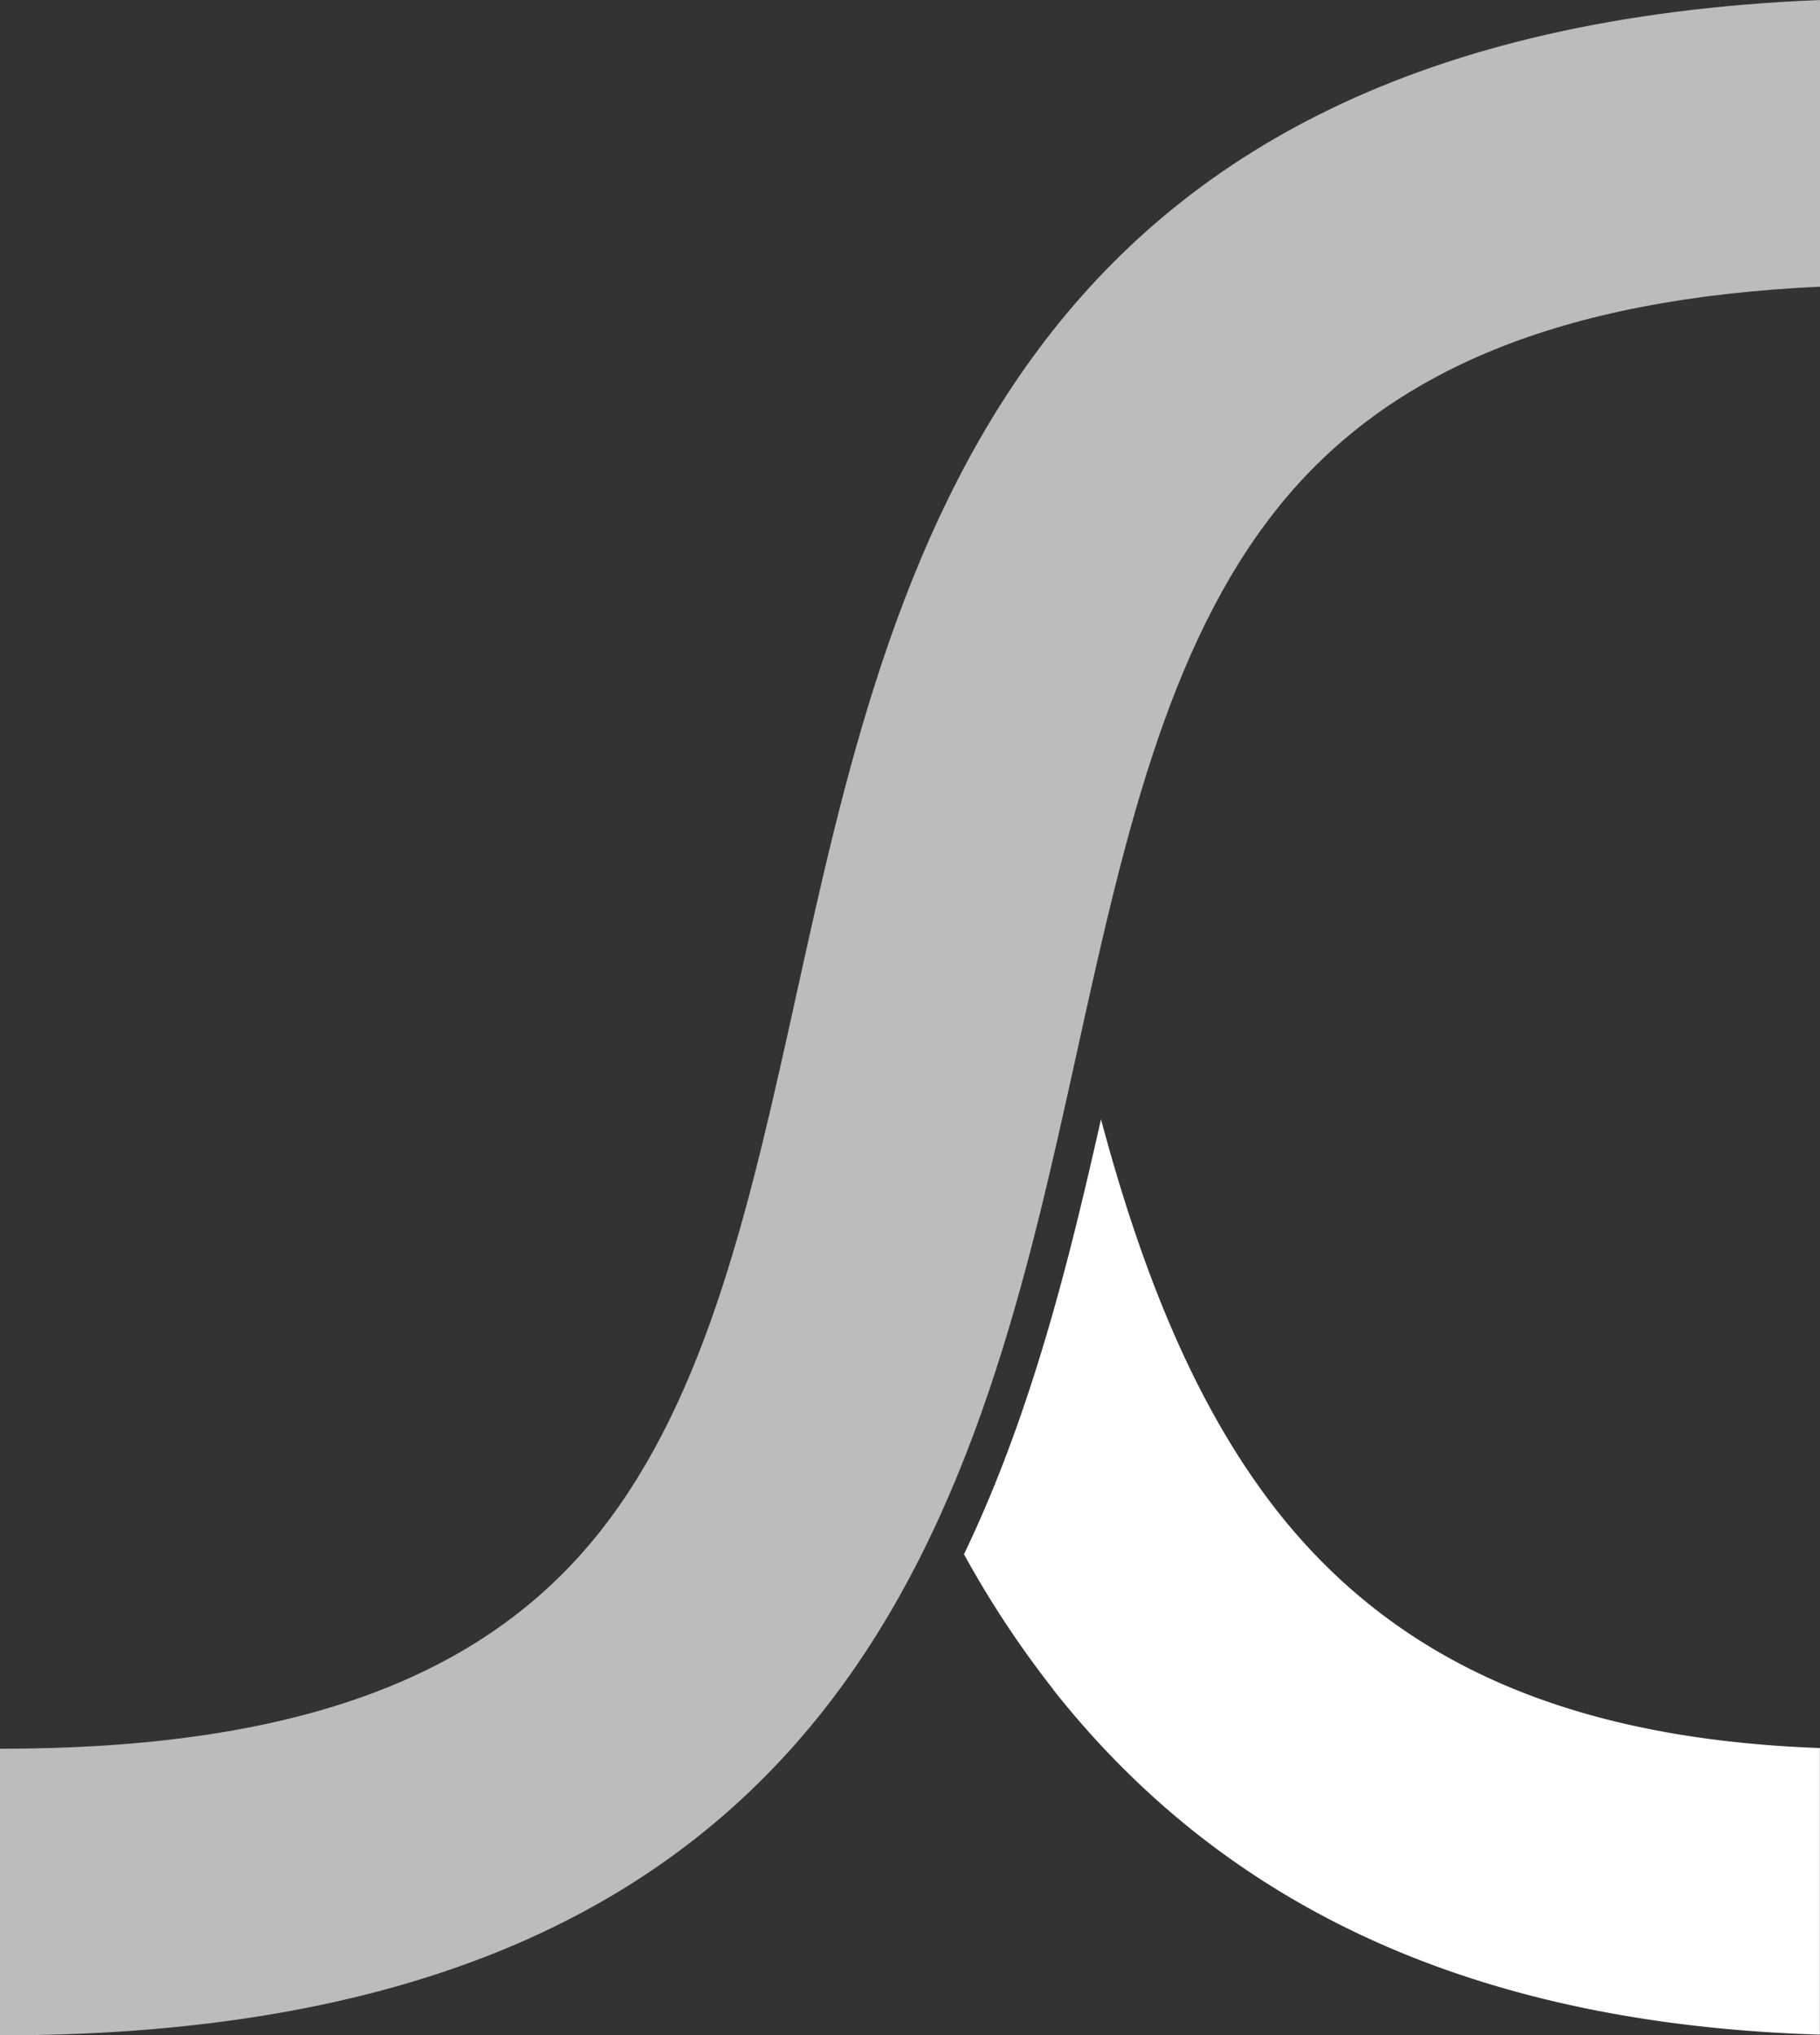
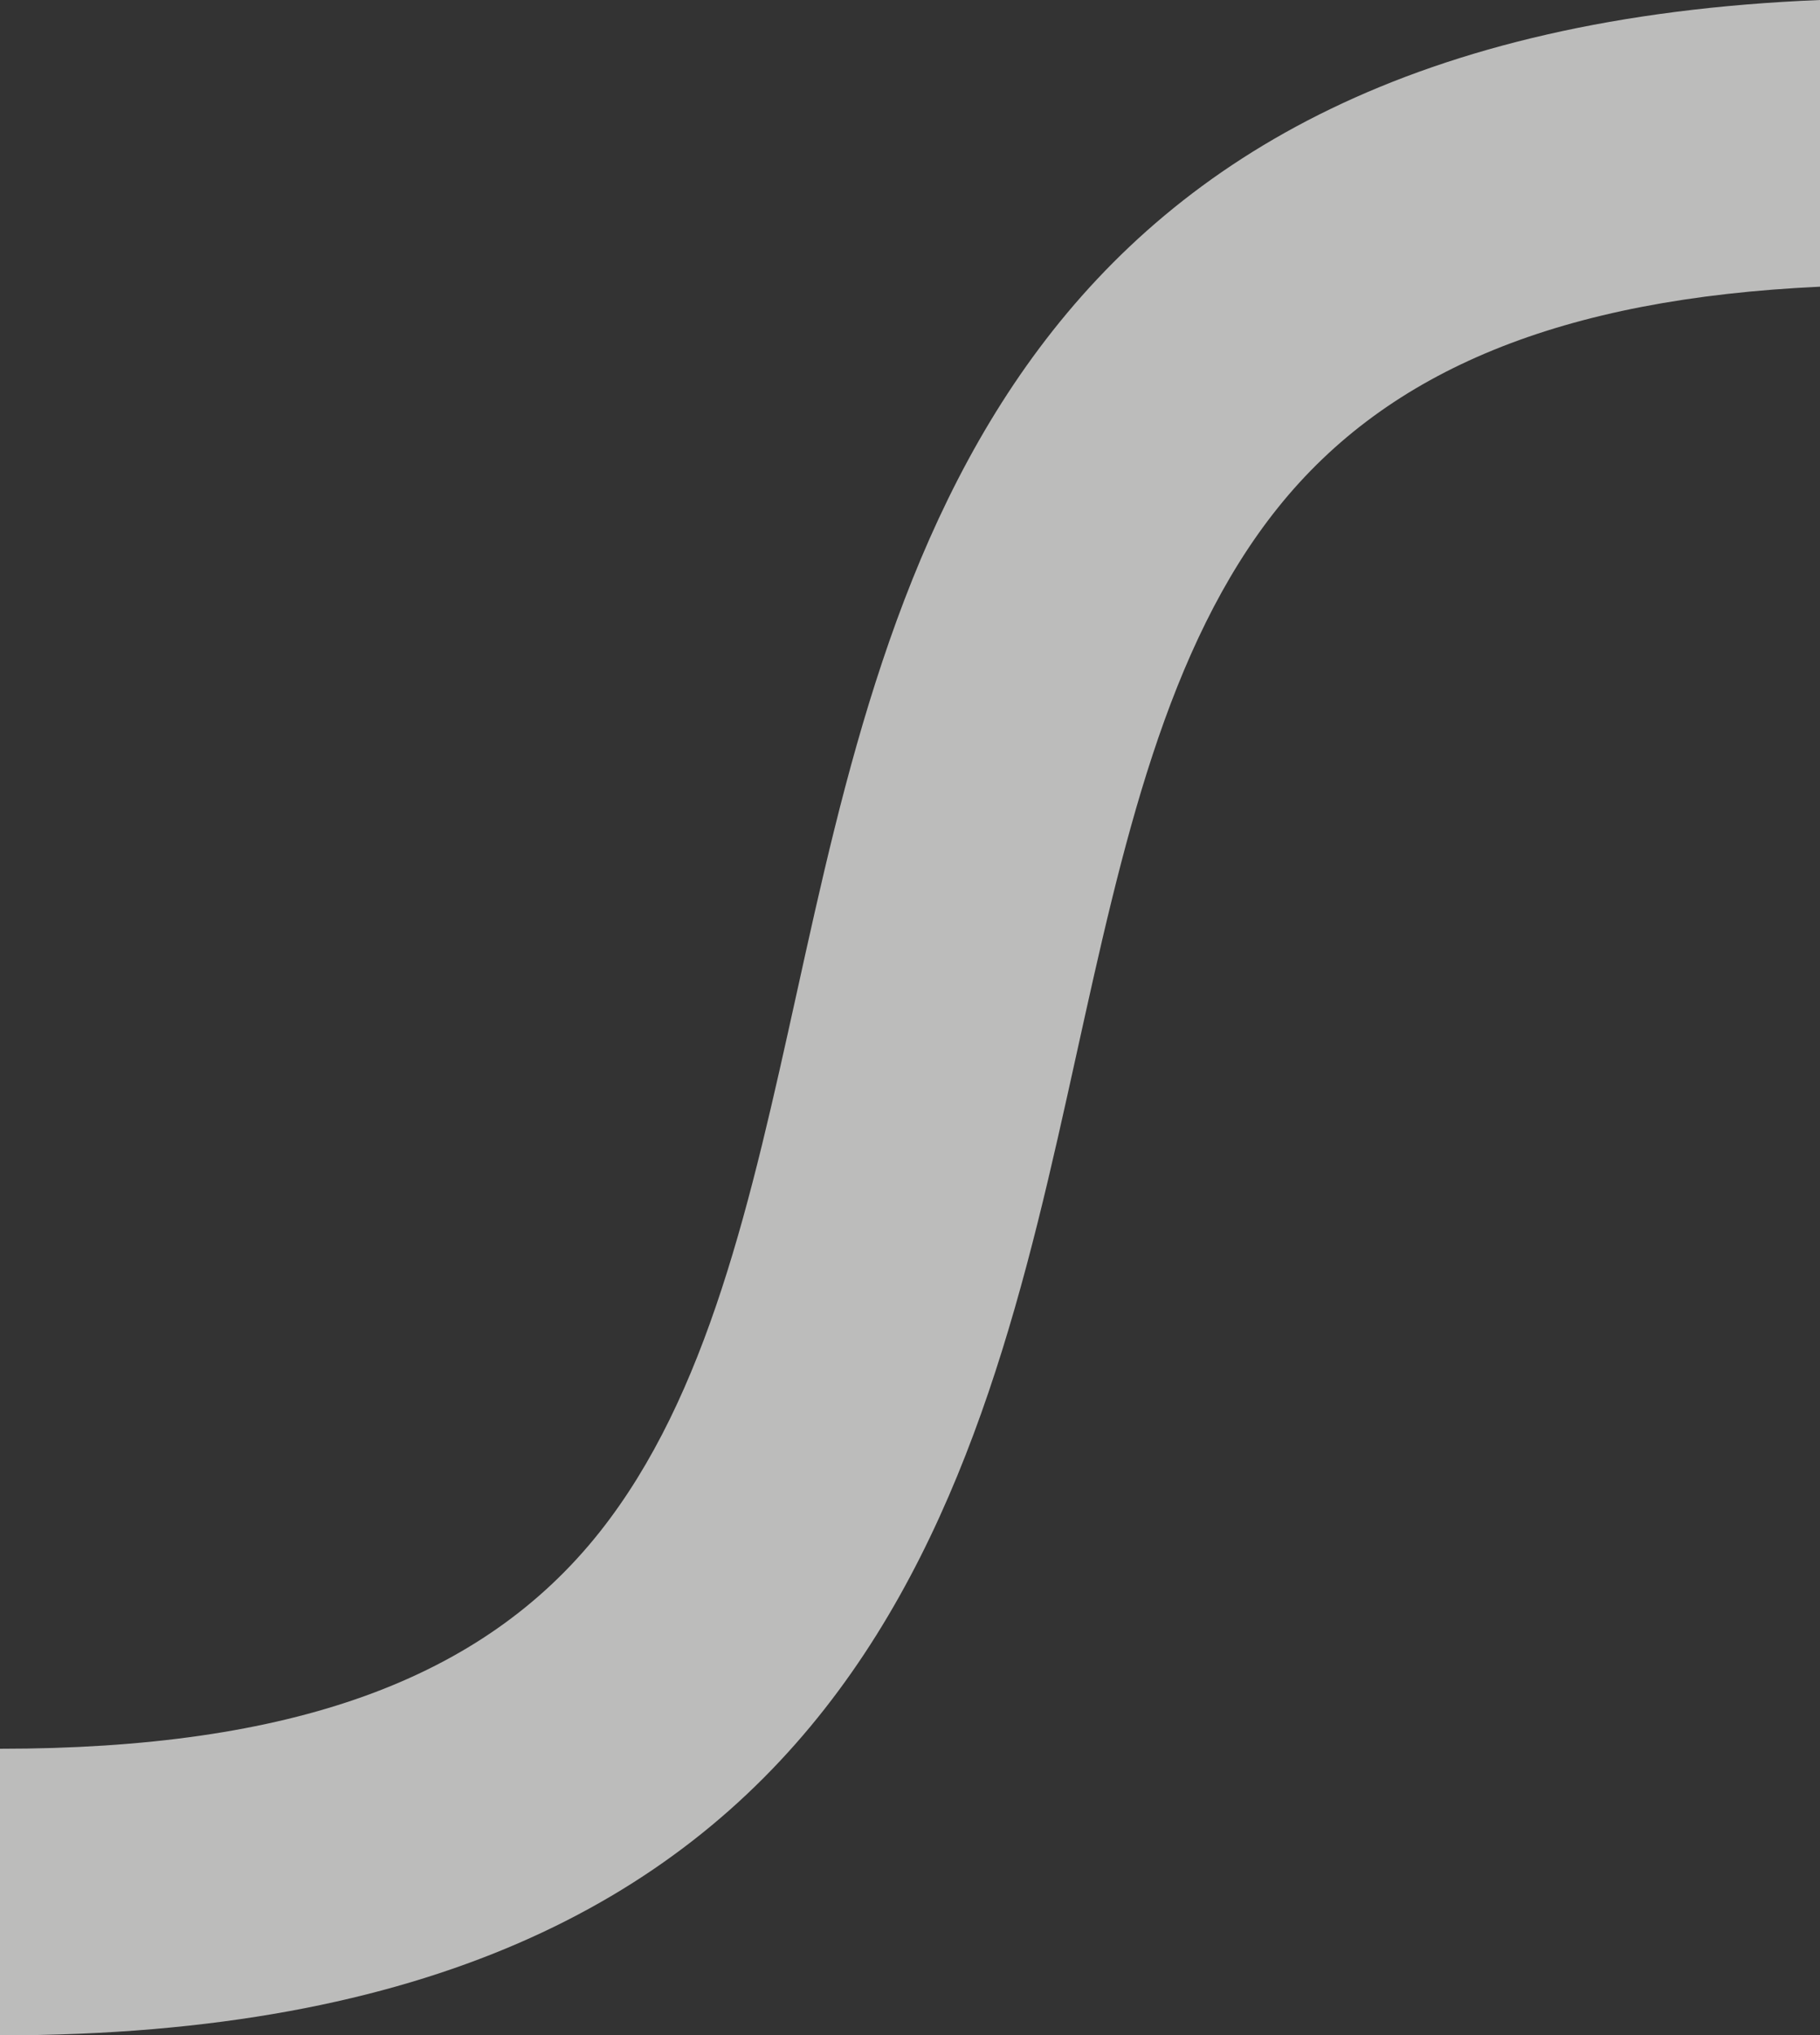
<svg xmlns="http://www.w3.org/2000/svg" viewBox="0 0 178.53 199.56">
  <rect x="0" y="0" width="178.53" height="199.56" fill="#333333" stroke="none" />
  <defs>
    <style>.cls-1{fill:#fff;}.cls-2{fill:#bcbcbb;}</style>
  </defs>
  <g id="Capa_2" data-name="Capa 2">
    <g id="Capa_1-2" data-name="Capa 1">
-       <path class="cls-1" d="M103.35,165.71c17.16,21.67,41.81,32.75,75.17,33.78v-28.1c-24.42-.89-41.43-8.33-53.14-23.12C117,137.65,111.82,124,108,109.74c-3.15,14-6.85,28.93-13.44,42.65a97.45,97.45,0,0,0,8.81,13.32" />
      <path class="cls-2" d="M78.15,97.38c-4.48,20.28-8.7,39.44-19.34,52.85C47.31,164.71,28.62,171.46,0,171.46v28.1c84.38,0,96.13-53.3,105.58-96.13,4.54-20.57,8.82-40,19.79-53.67,10.85-13.52,27.85-20.48,53.16-21.65V0C98.92,3.23,87.43,55.29,78.15,97.38" />
    </g>
  </g>
</svg>